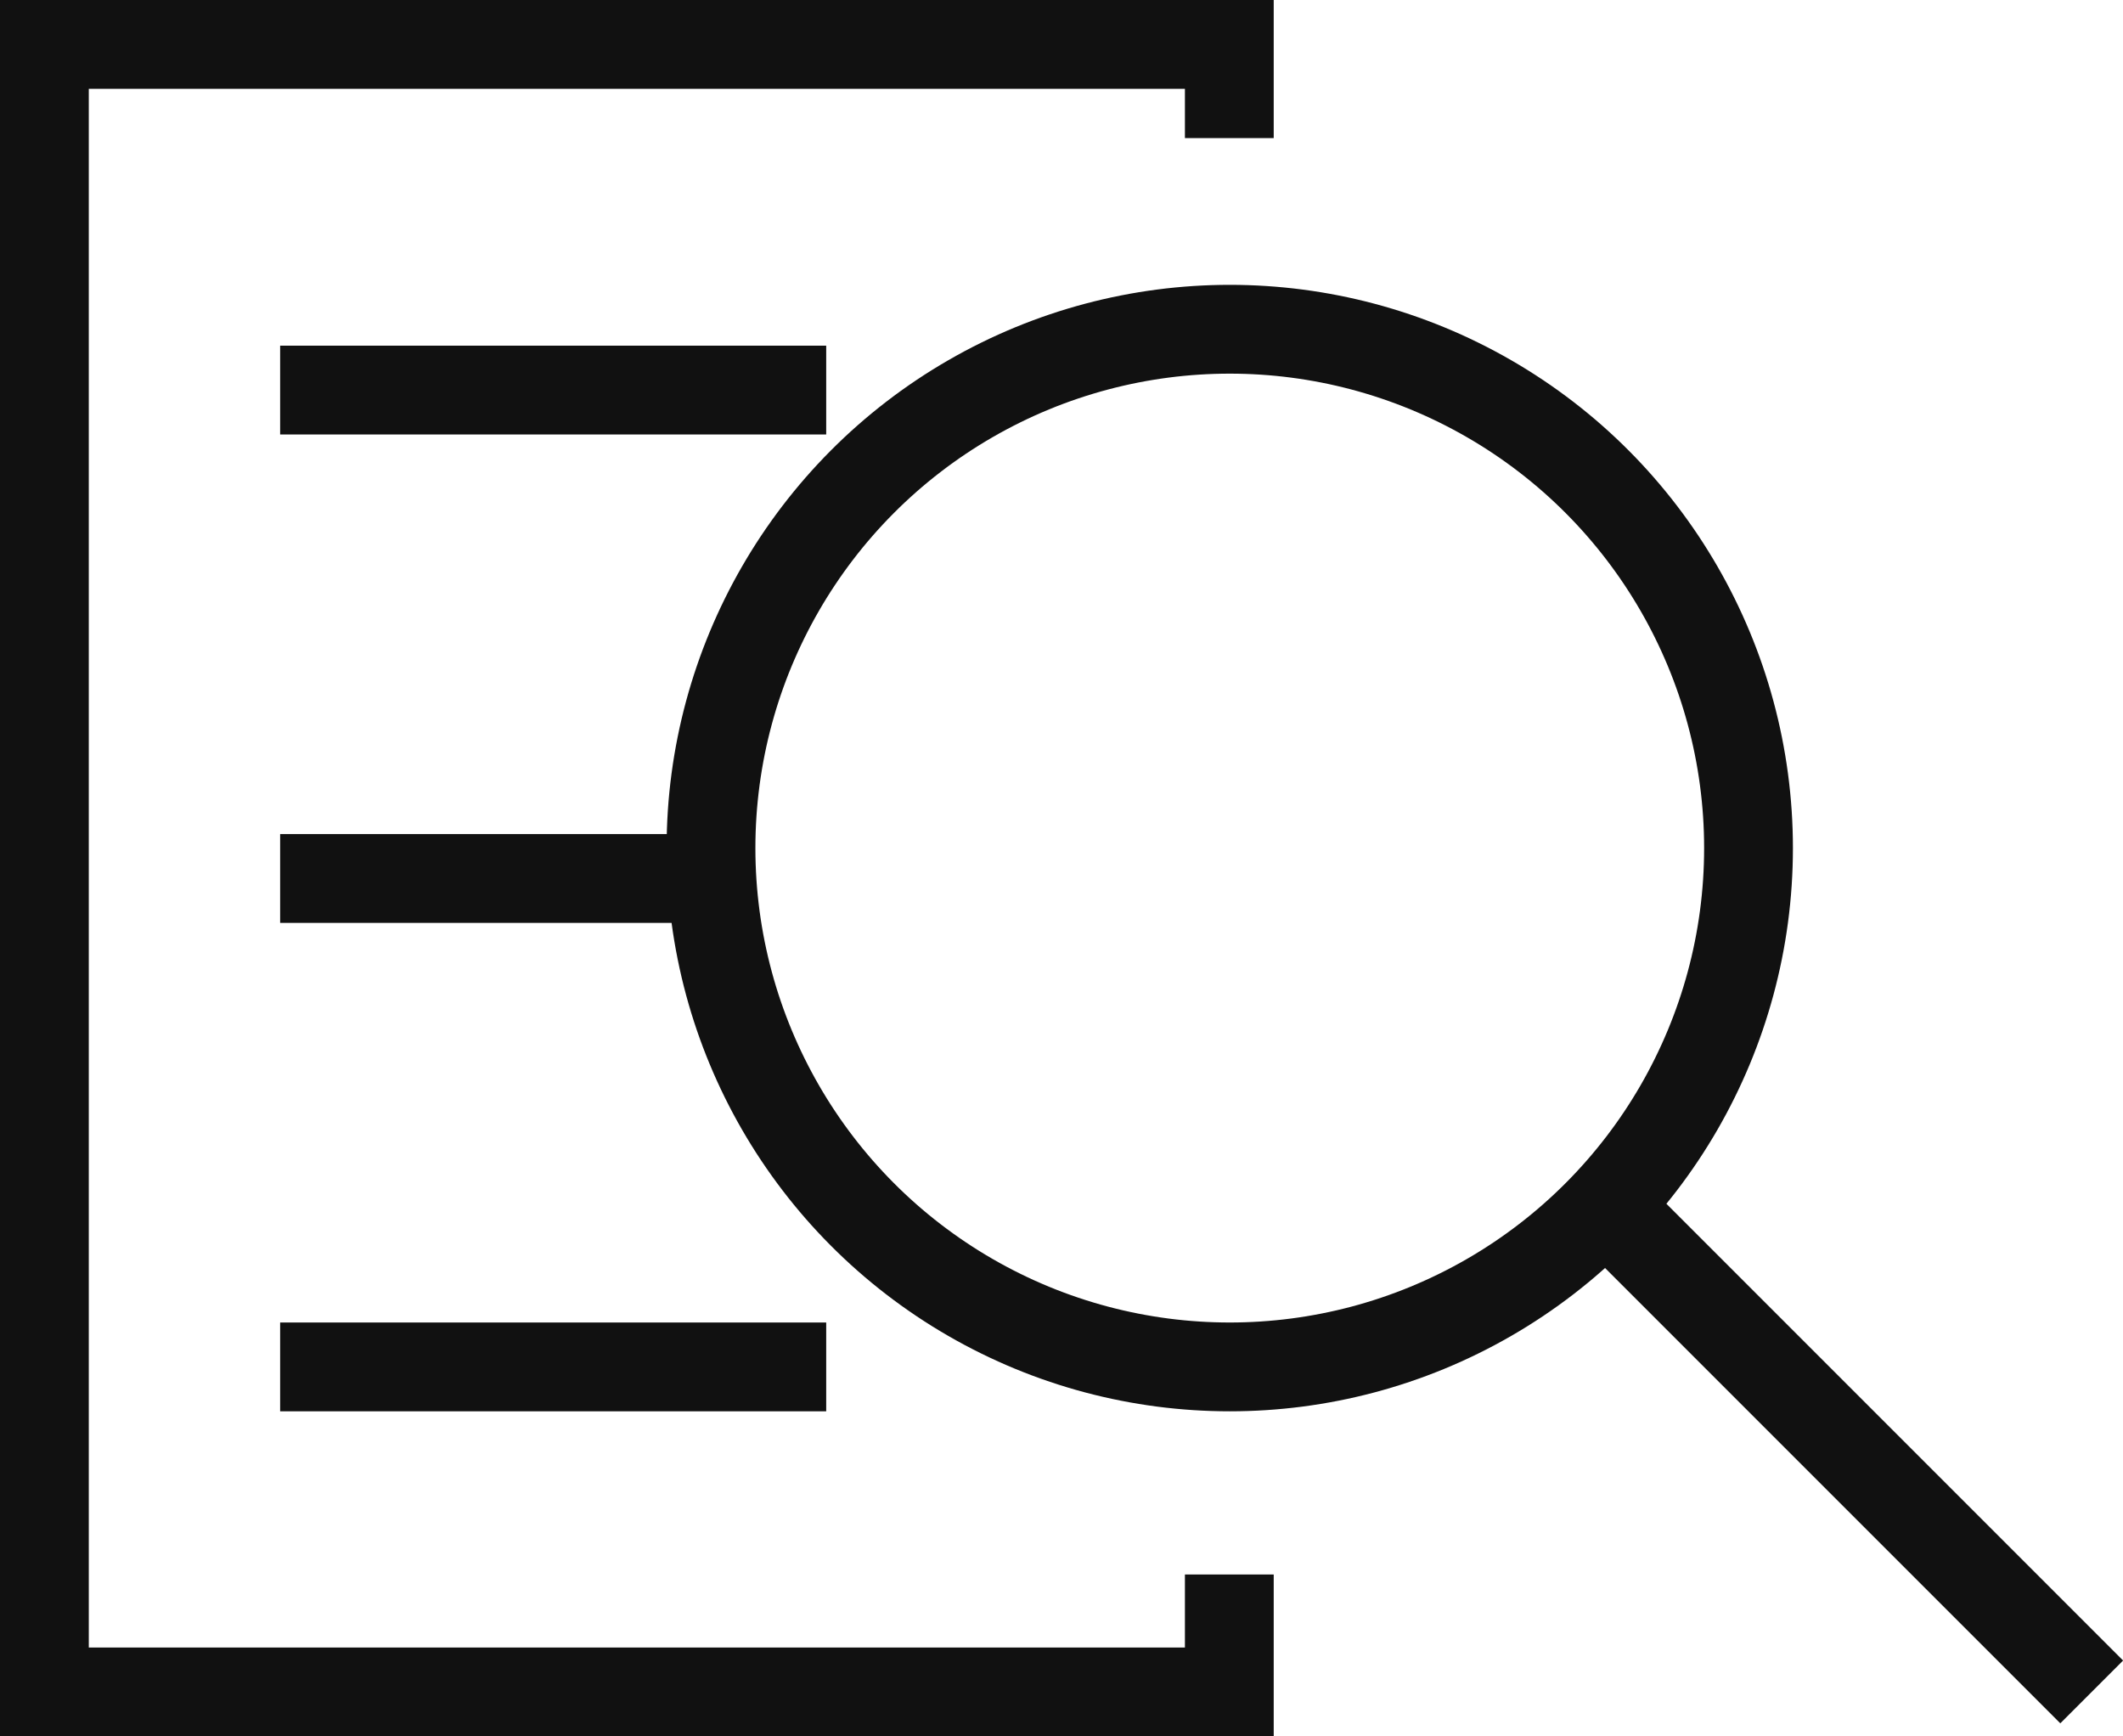
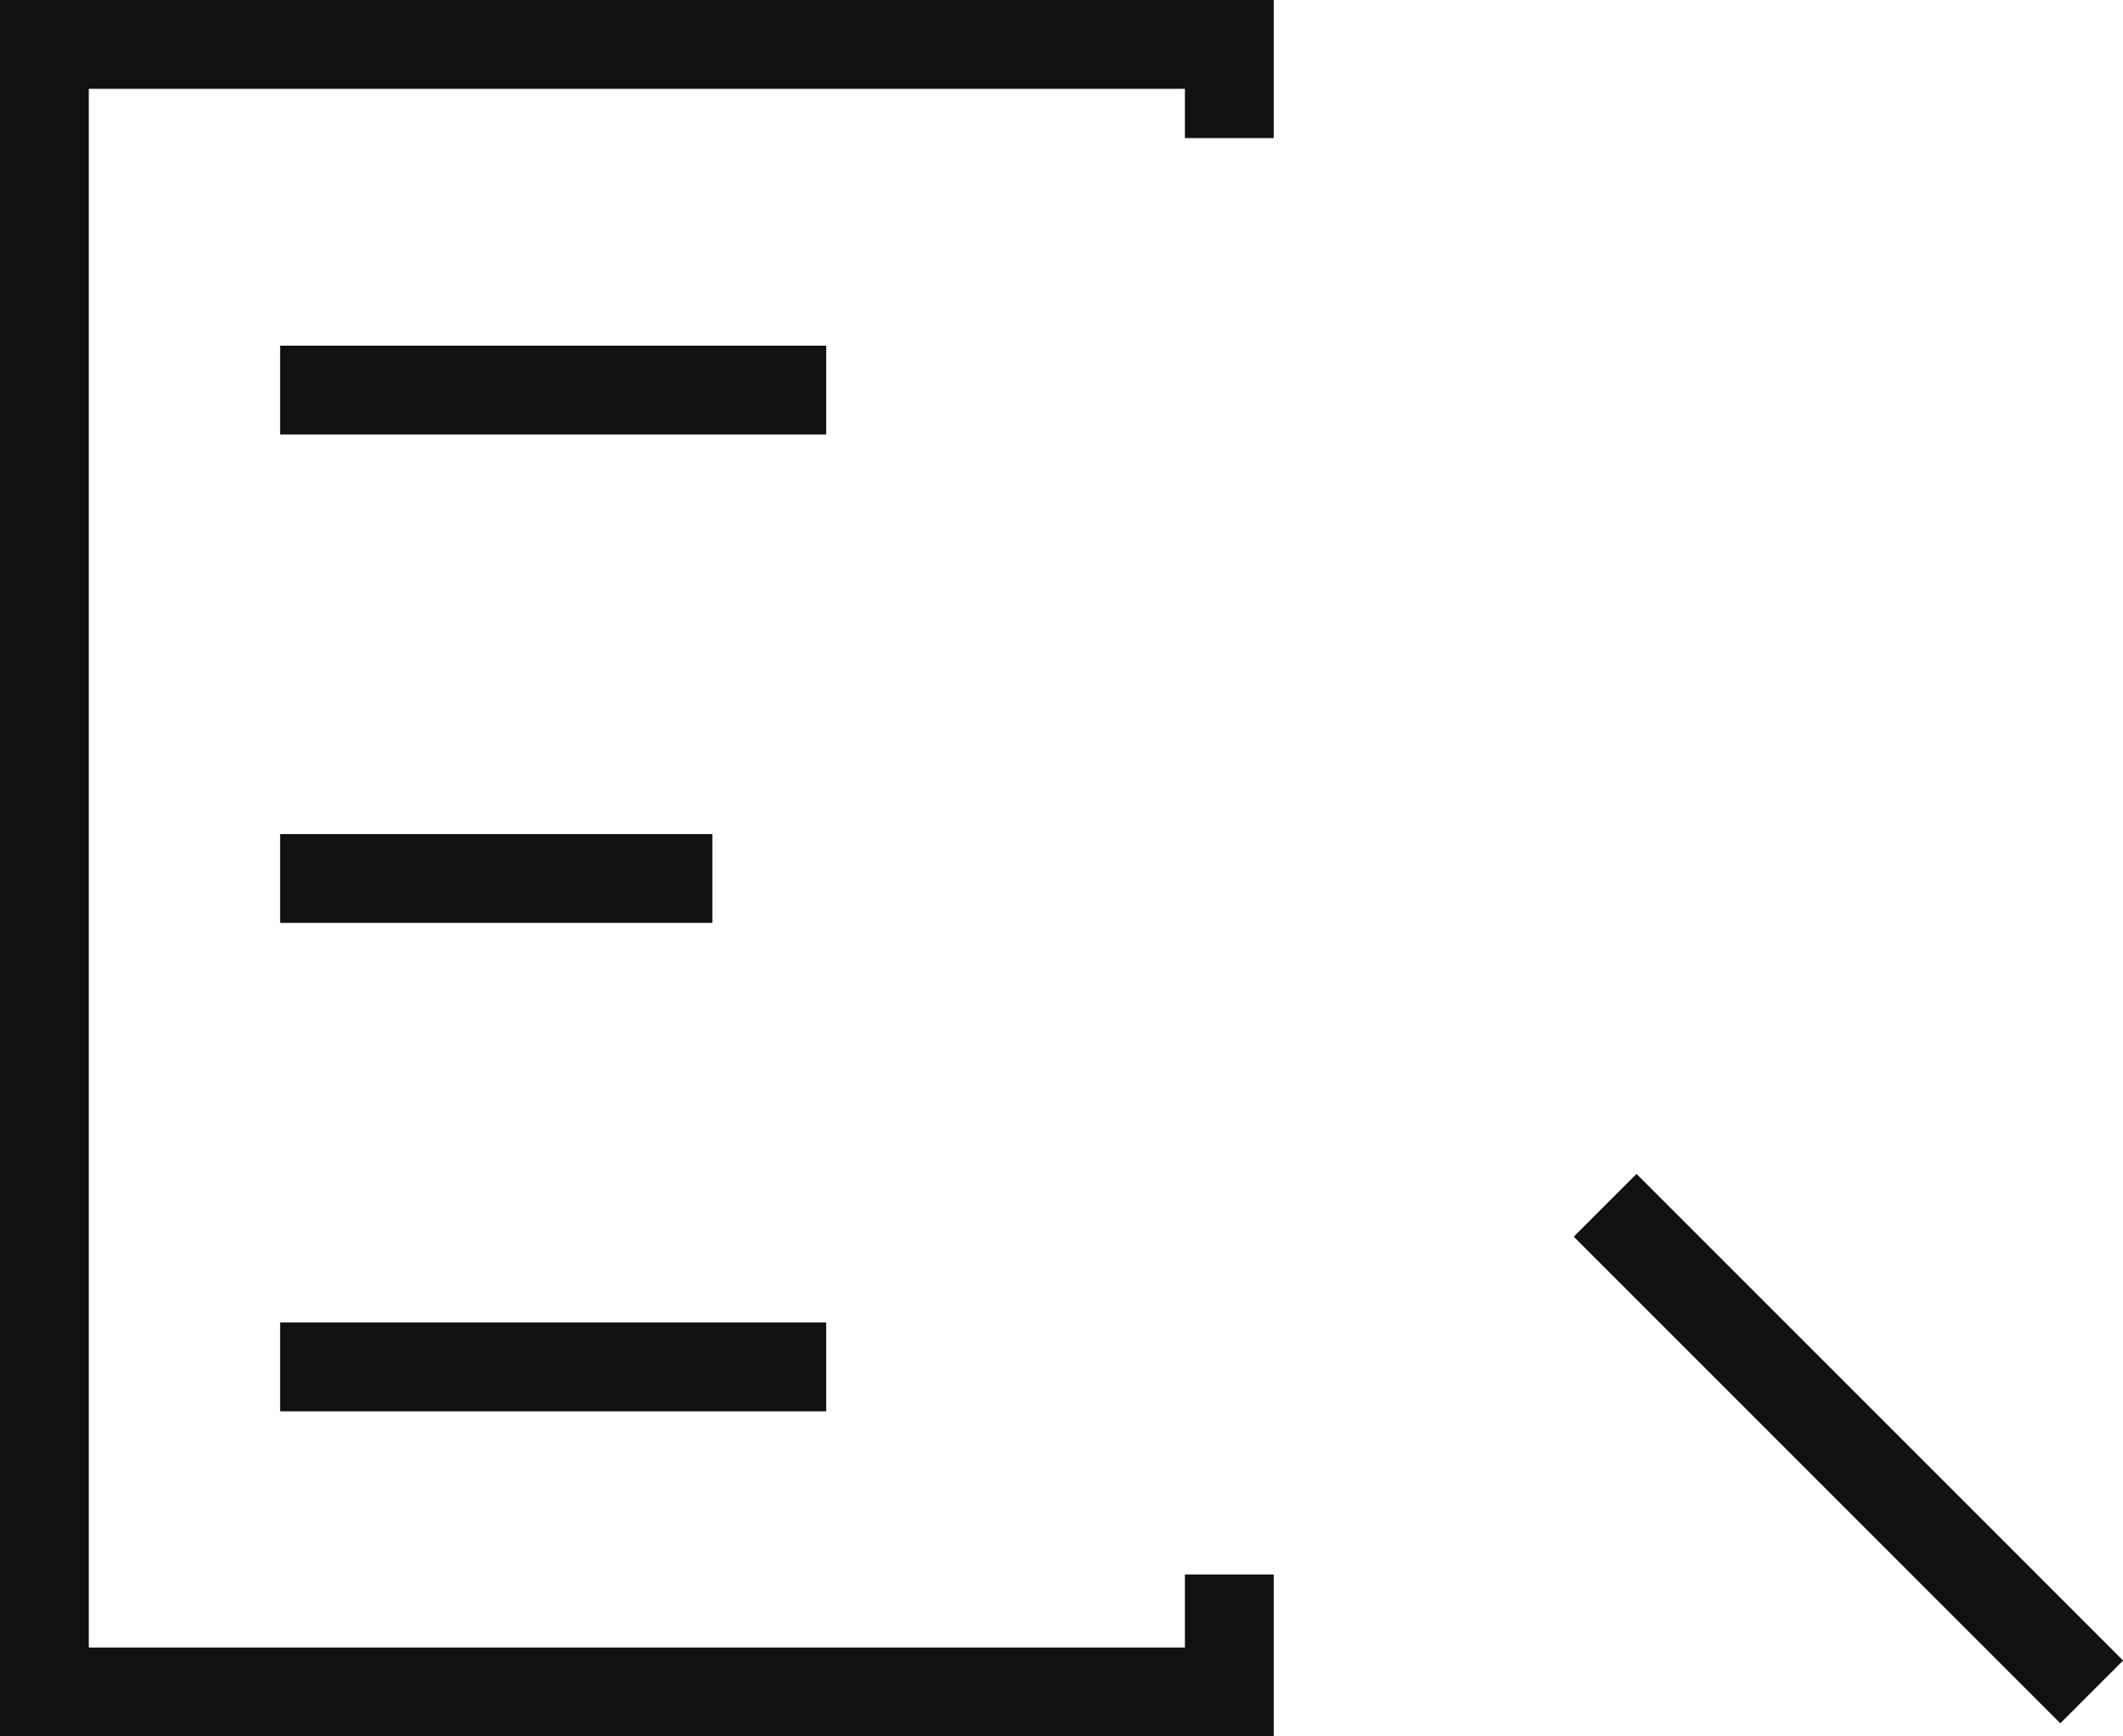
<svg xmlns="http://www.w3.org/2000/svg" viewBox="0 0 95.64 78.21">
  <defs>
    <style>.cls-1{fill:none;stroke:#111;stroke-miterlimit:10;stroke-width:4px;}</style>
  </defs>
  <title>5</title>
  <g id="Layer_2" data-name="Layer 2">
    <g id="Layer_1-2" data-name="Layer 1">
      <g id="search-icon">
-         <circle class="cls-1" cx="55.4" cy="38.2" r="23.37" />
        <line class="cls-1" x1="72.31" y1="54.29" x2="94.23" y2="76.21" />
      </g>
      <polyline class="cls-1" points="55.38 6.22 55.38 2 2 2 2 76.21 55.38 76.21 55.38 70.92" />
      <line class="cls-1" x1="12.62" y1="17.57" x2="37.22" y2="17.57" />
      <line class="cls-1" x1="12.62" y1="39.57" x2="32.09" y2="39.57" />
      <line class="cls-1" x1="12.62" y1="61.57" x2="37.22" y2="61.57" />
    </g>
  </g>
</svg>